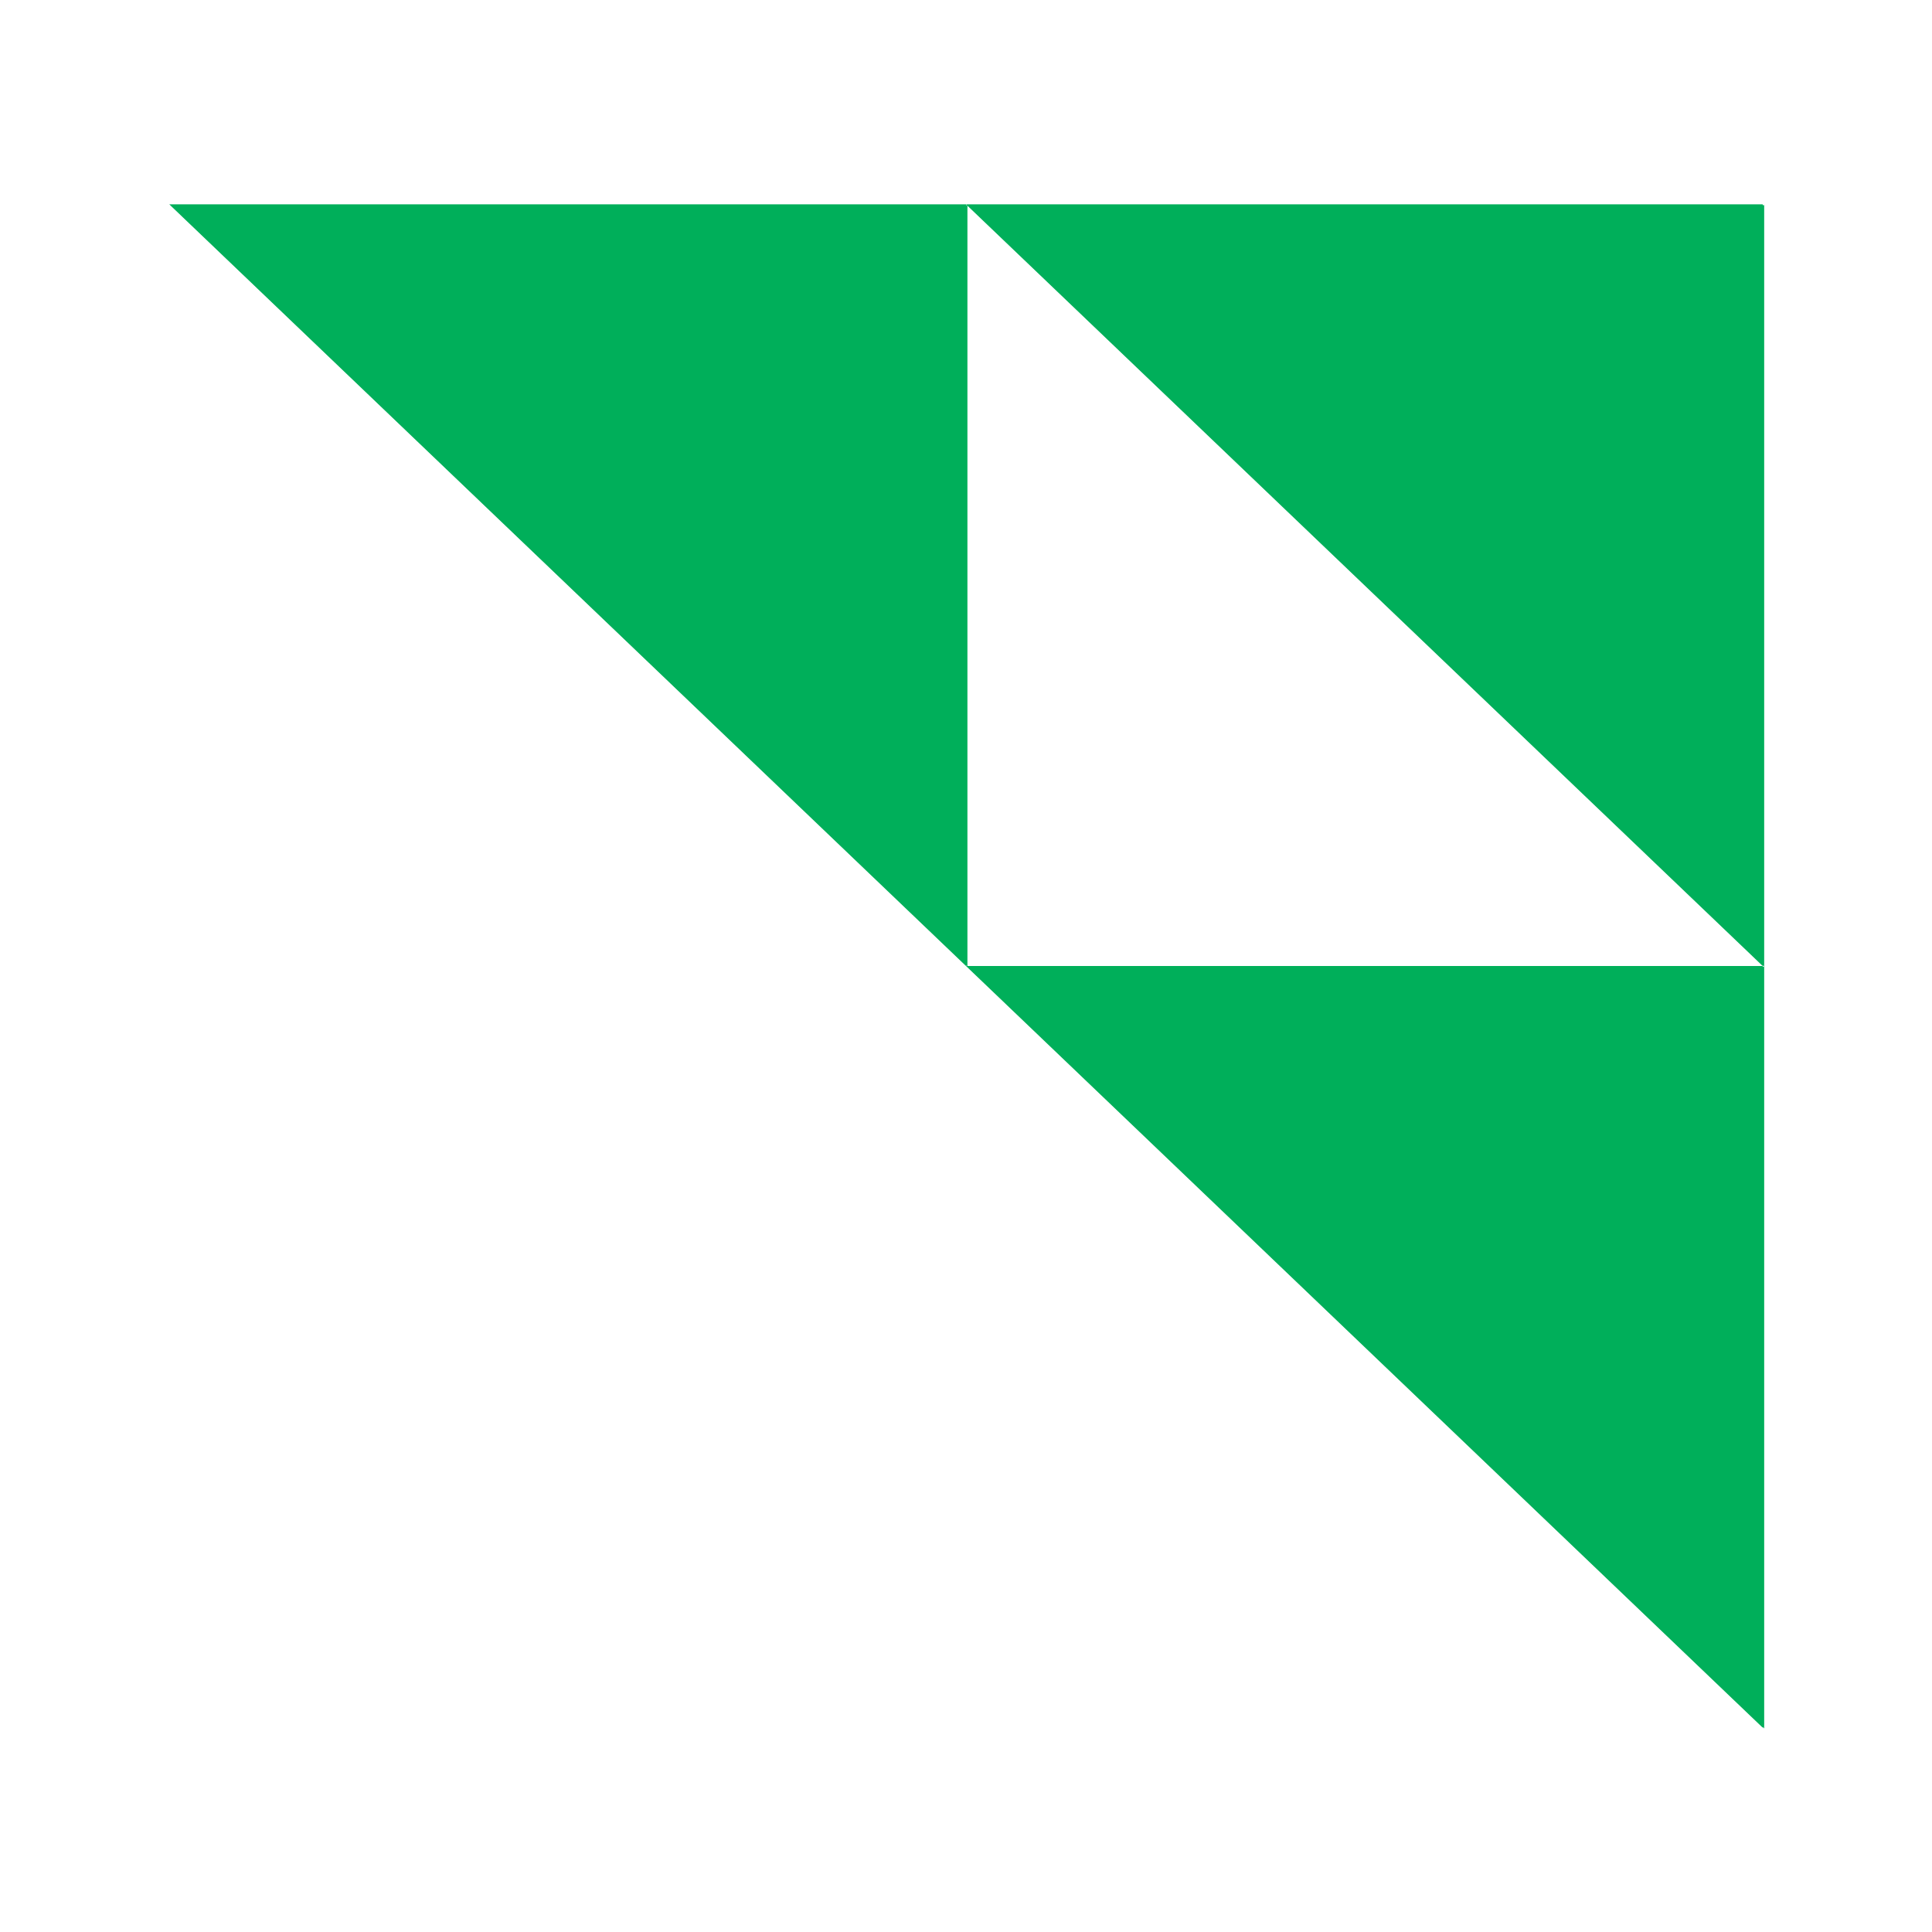
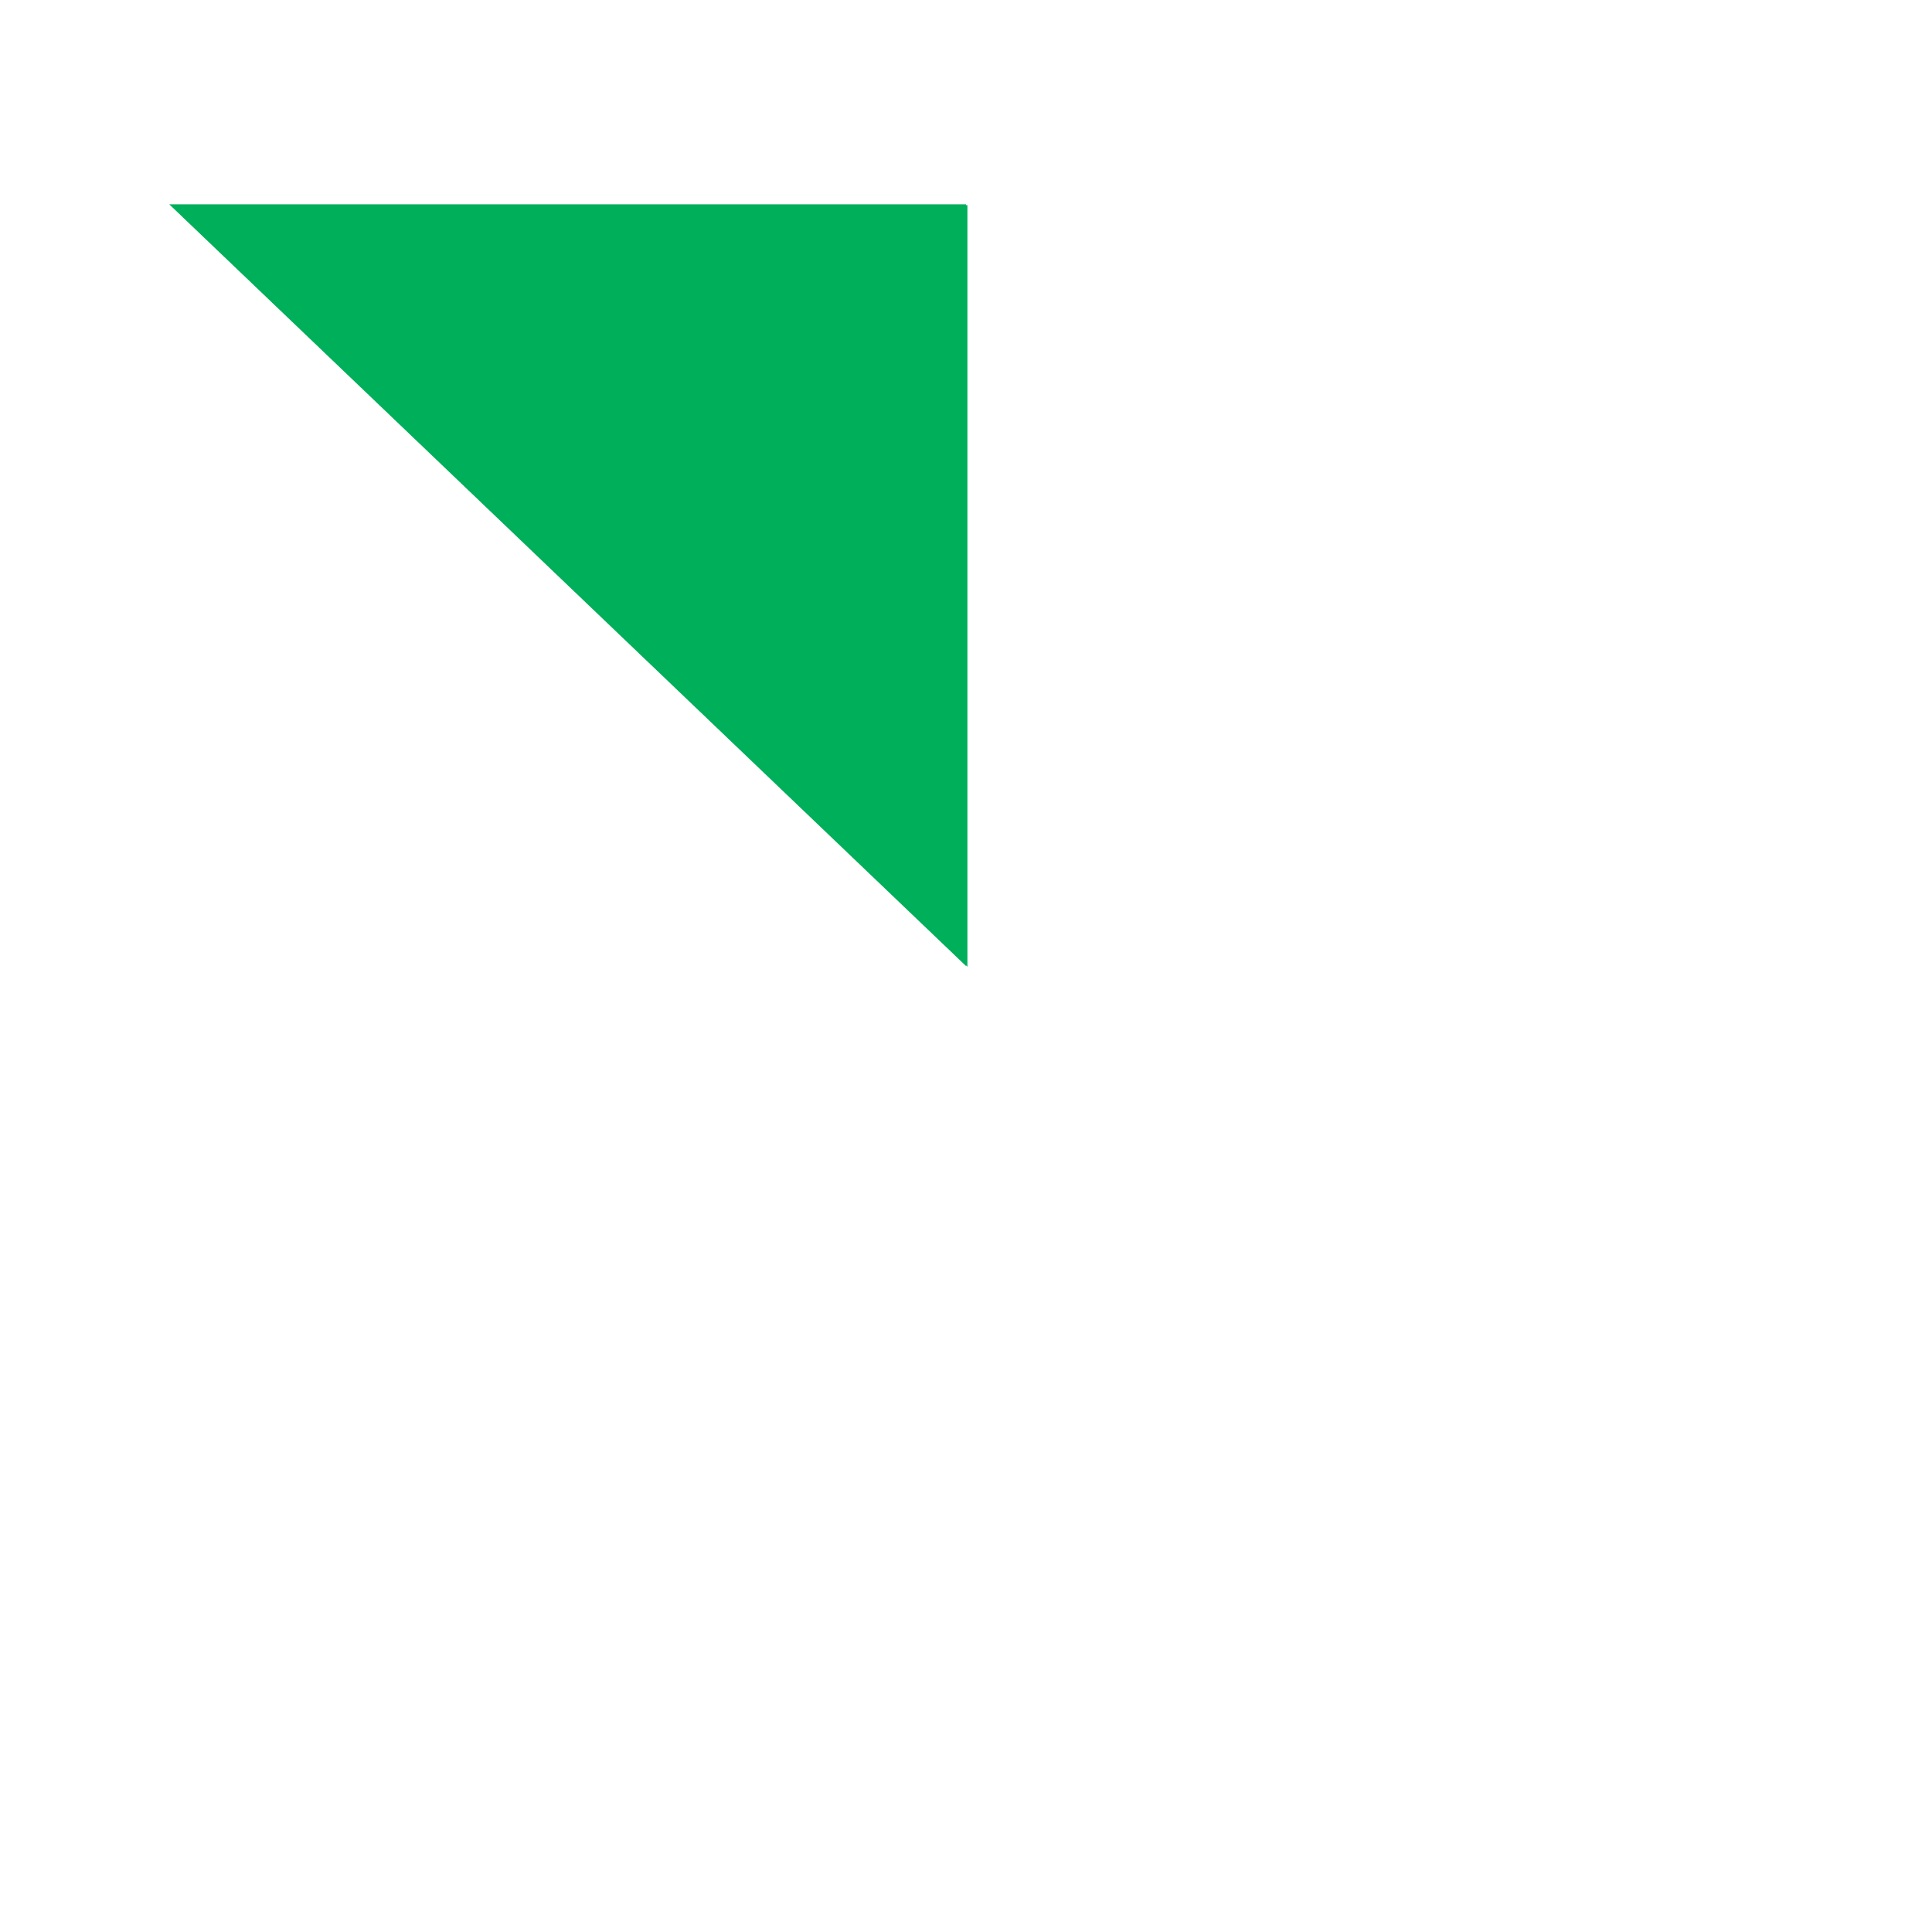
<svg xmlns="http://www.w3.org/2000/svg" id="Layer_1" data-name="Layer 1" viewBox="0 0 500 500">
  <defs>
    <style>
      .cls-1 {
        fill: #00af5a;
      }
    </style>
  </defs>
  <path class="cls-1" d="M250.38,250.2L44.18,53.09h206.19v197.12Z" />
-   <path class="cls-1" d="M456.57,447.32l-206.19-197.12h206.19v197.12Z" />
-   <path class="cls-1" d="M456.57,250.2L250.38,53.09h206.19v197.12Z" />
  <g>
    <path class="cls-1" d="M250,250L43.81,52.88h206.19v197.12Z" />
-     <path class="cls-1" d="M456.19,447.12l-206.19-197.12h206.19v197.12Z" />
-     <path class="cls-1" d="M456.19,250L250,52.88h206.19v197.12Z" />
  </g>
</svg>